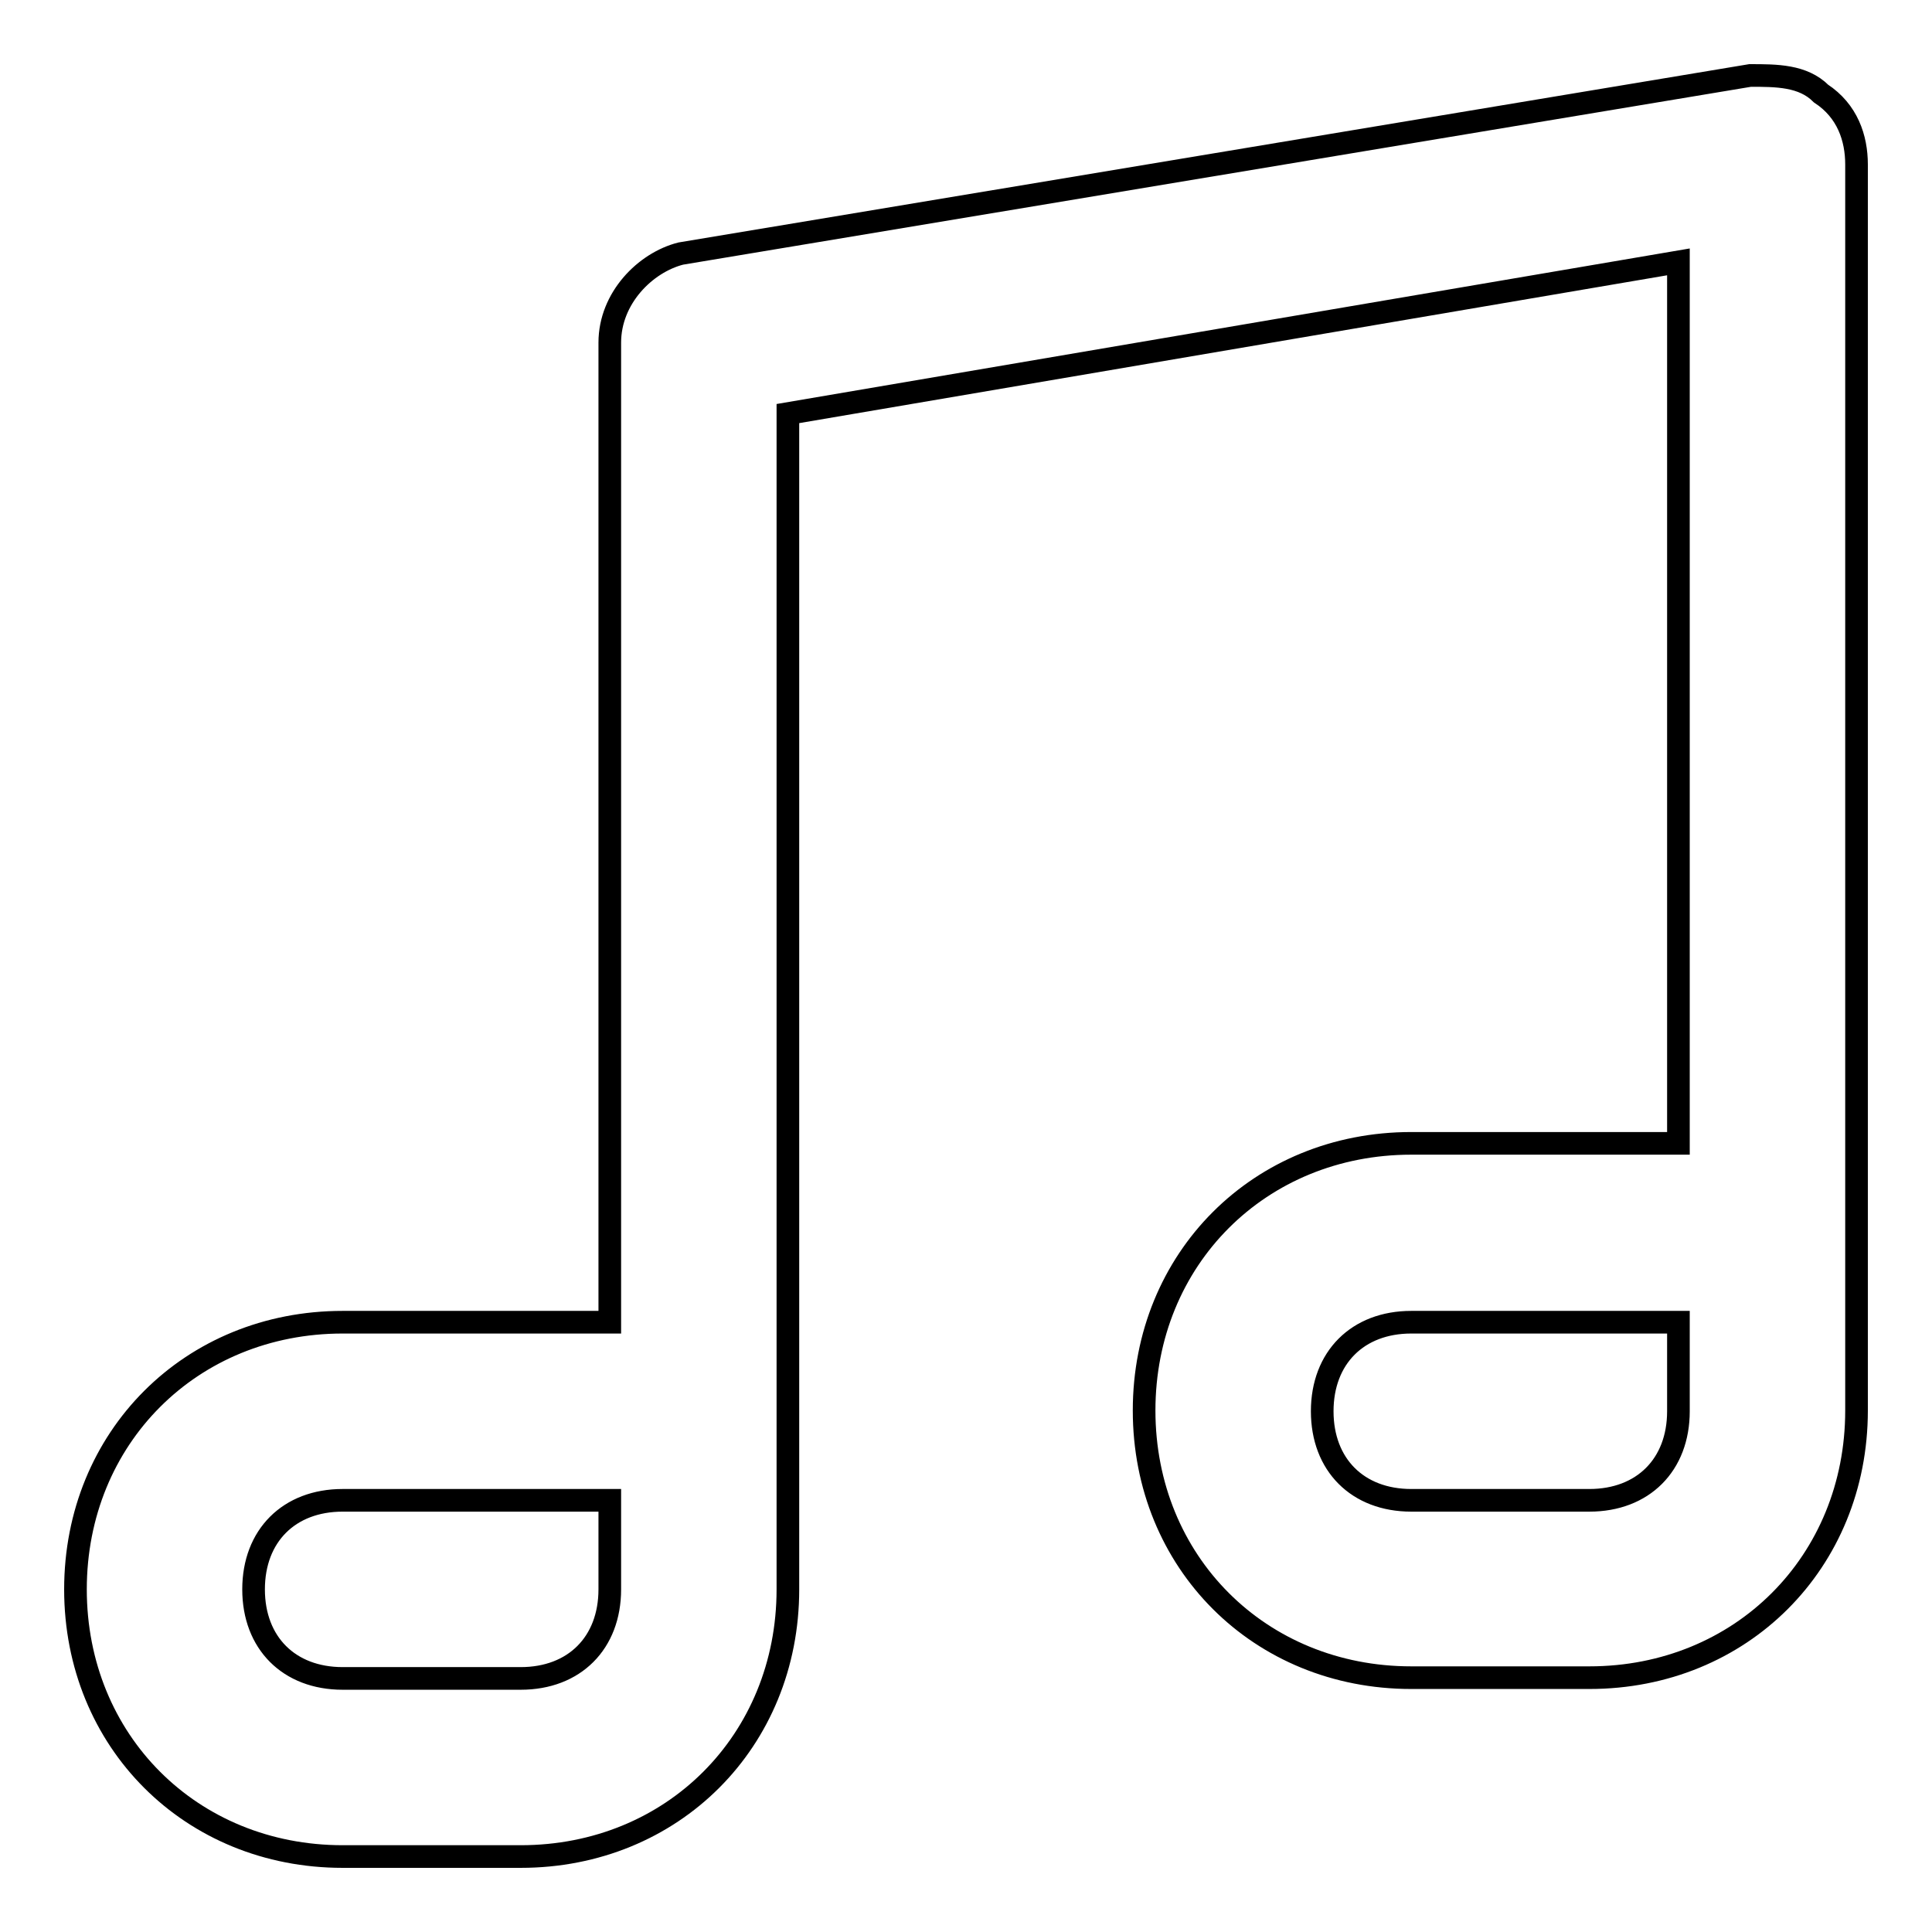
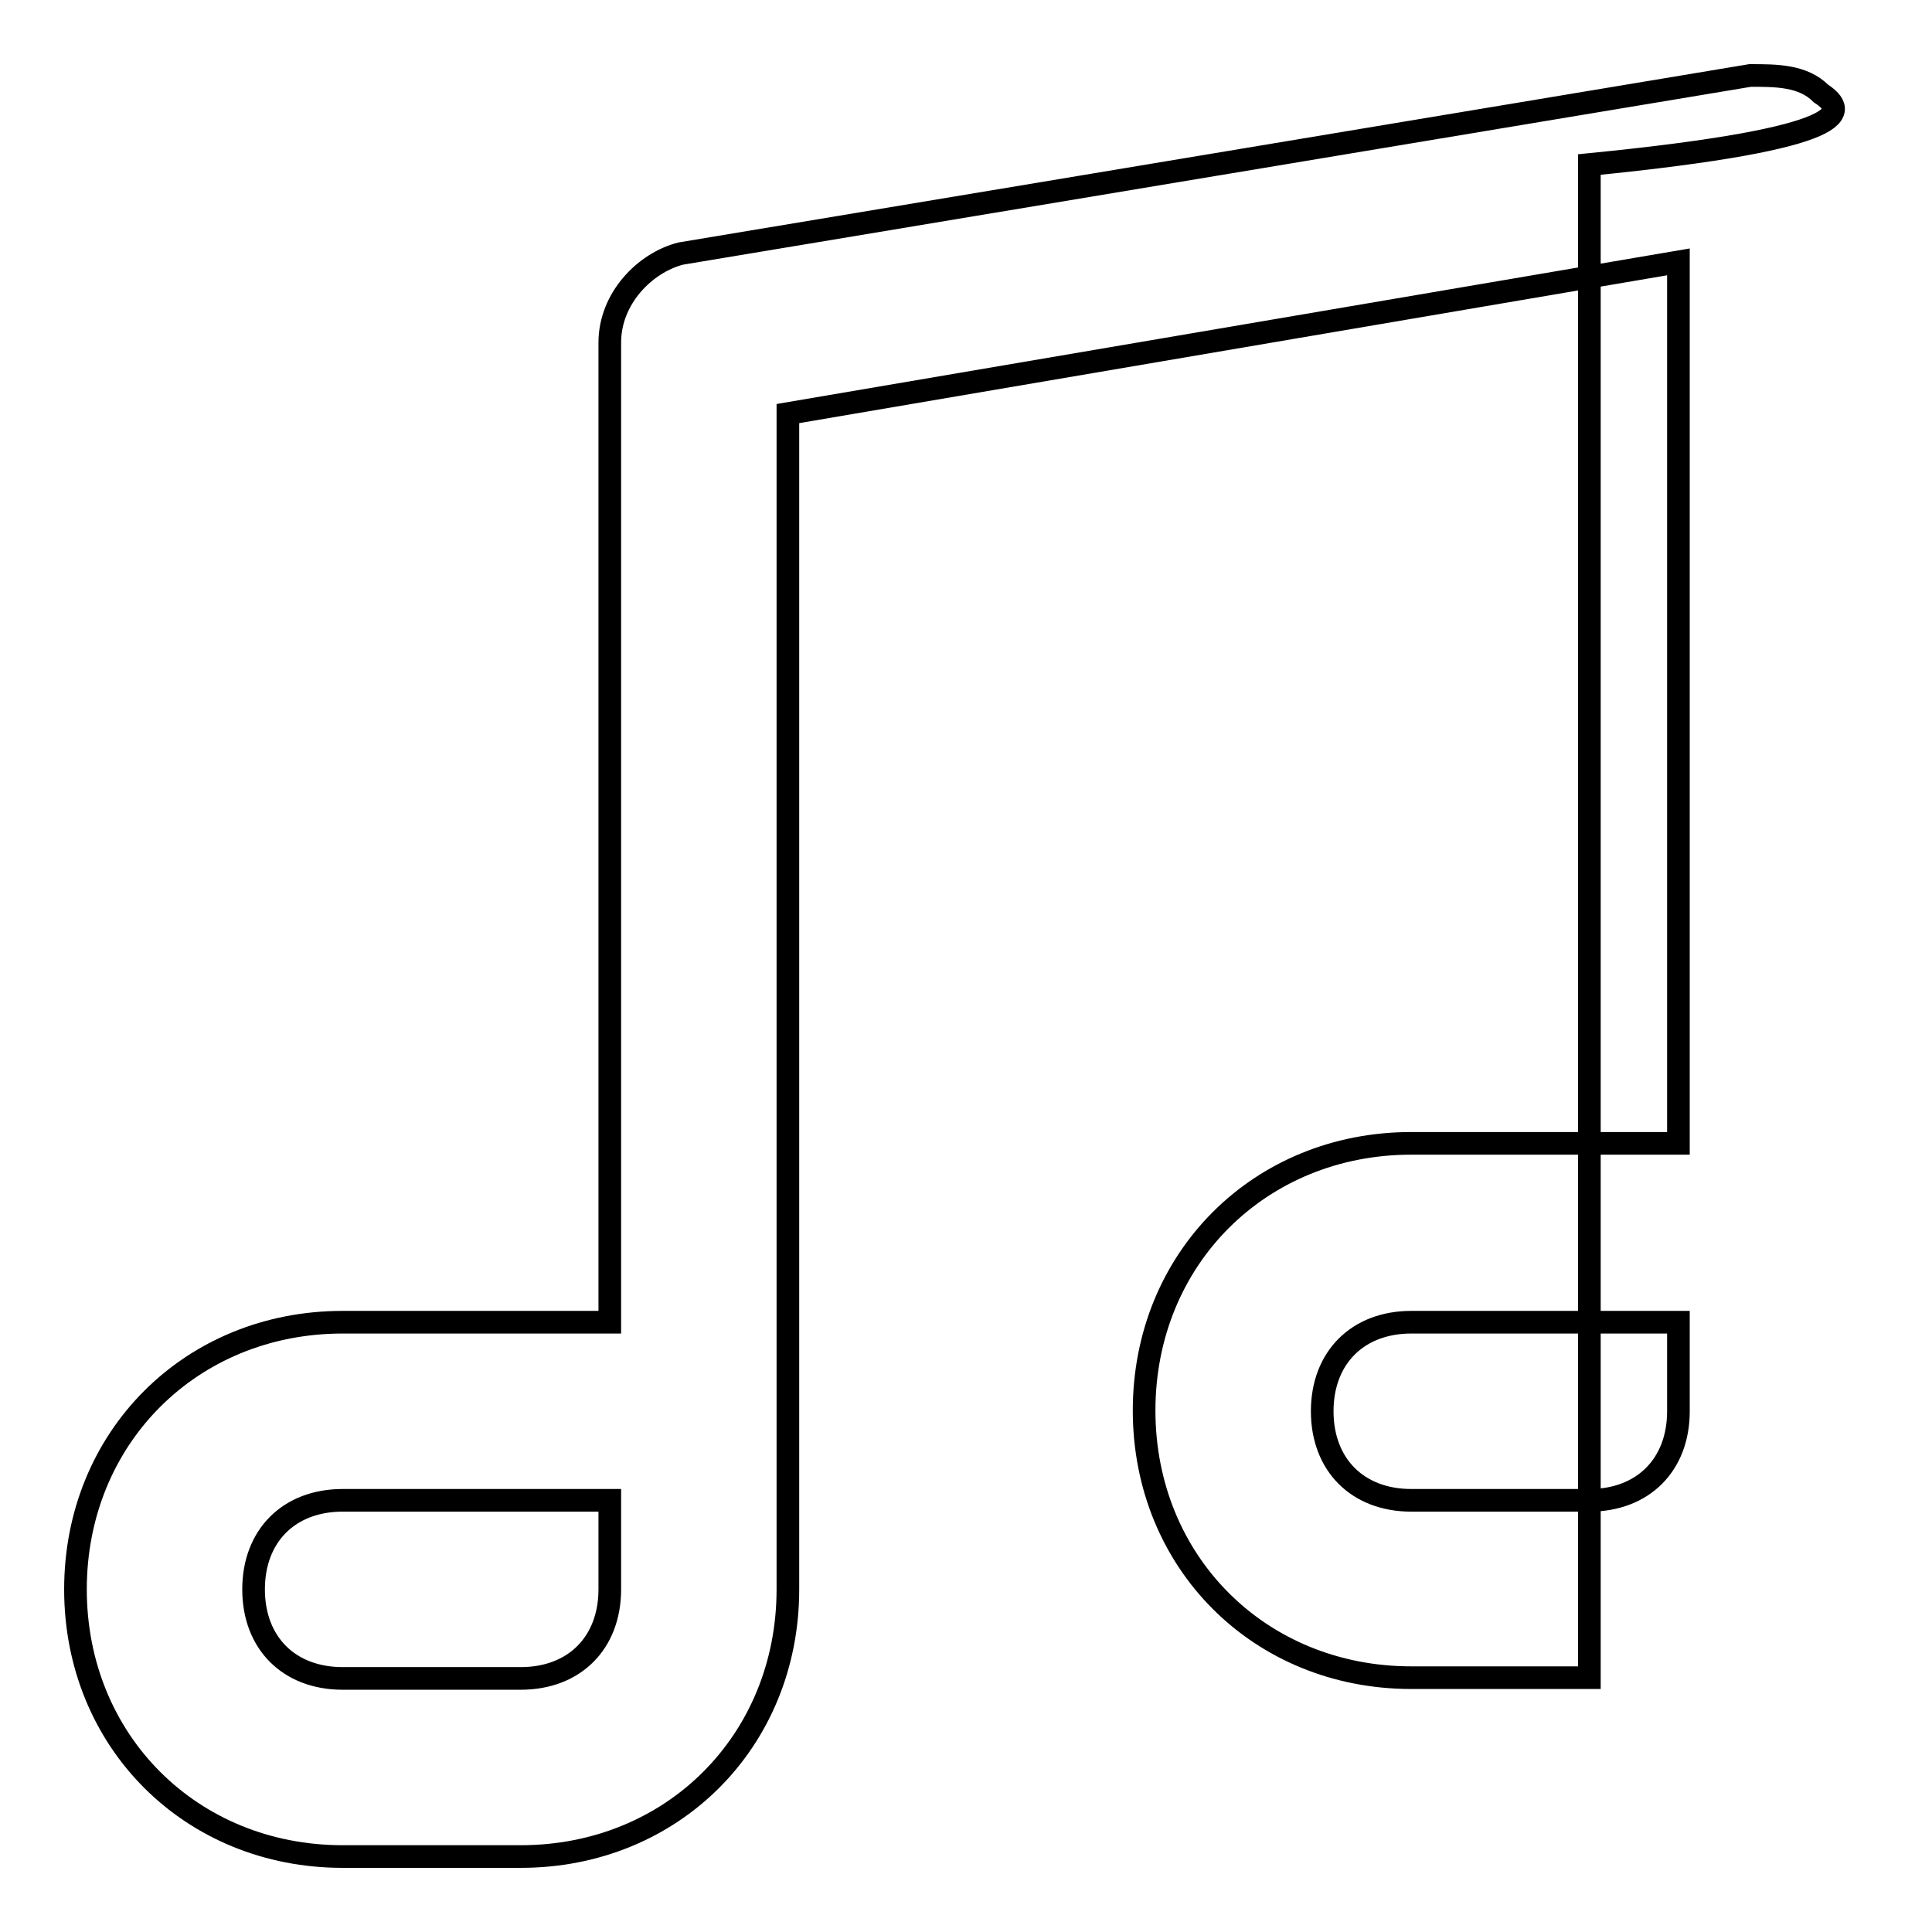
<svg xmlns="http://www.w3.org/2000/svg" version="1.1" x="0px" y="0px" viewBox="0 0 256 256" enable-background="new 0 0 256 256" xml:space="preserve">
  <g>
-     <path stroke-width="3" fill-opacity="0" stroke="#000000" d="M241.3,12.4c-2.4-2.4-5.9-2.4-9.4-2.4L90.2,33.6c-4.7,1.2-9.4,5.9-9.4,11.8v129.8H45.4 c-20.1,0-35.4,15.3-35.4,35.4S25.3,246,45.4,246H69c20.1,0,35.4-15.3,35.4-35.4V54.8l118-20.1v116.8H187 c-20.1,0-35.4,15.3-35.4,35.4c0,20.1,15.3,35.4,35.4,35.4h23.6c20.1,0,35.4-15.3,35.4-35.4V21.8C246,18.3,244.8,14.7,241.3,12.4z  M80.8,210.6c0,7.1-4.7,11.8-11.8,11.8H45.4c-7.1,0-11.8-4.7-11.8-11.8c0-7.1,4.7-11.8,11.8-11.8h35.4V210.6z M222.4,187 c0,7.1-4.7,11.8-11.8,11.8H187c-7.1,0-11.8-4.7-11.8-11.8s4.7-11.8,11.8-11.8h35.4V187z" />
+     <path stroke-width="3" fill-opacity="0" stroke="#000000" d="M241.3,12.4c-2.4-2.4-5.9-2.4-9.4-2.4L90.2,33.6c-4.7,1.2-9.4,5.9-9.4,11.8v129.8H45.4 c-20.1,0-35.4,15.3-35.4,35.4S25.3,246,45.4,246H69c20.1,0,35.4-15.3,35.4-35.4V54.8l118-20.1v116.8H187 c-20.1,0-35.4,15.3-35.4,35.4c0,20.1,15.3,35.4,35.4,35.4h23.6V21.8C246,18.3,244.8,14.7,241.3,12.4z  M80.8,210.6c0,7.1-4.7,11.8-11.8,11.8H45.4c-7.1,0-11.8-4.7-11.8-11.8c0-7.1,4.7-11.8,11.8-11.8h35.4V210.6z M222.4,187 c0,7.1-4.7,11.8-11.8,11.8H187c-7.1,0-11.8-4.7-11.8-11.8s4.7-11.8,11.8-11.8h35.4V187z" />
  </g>
</svg>